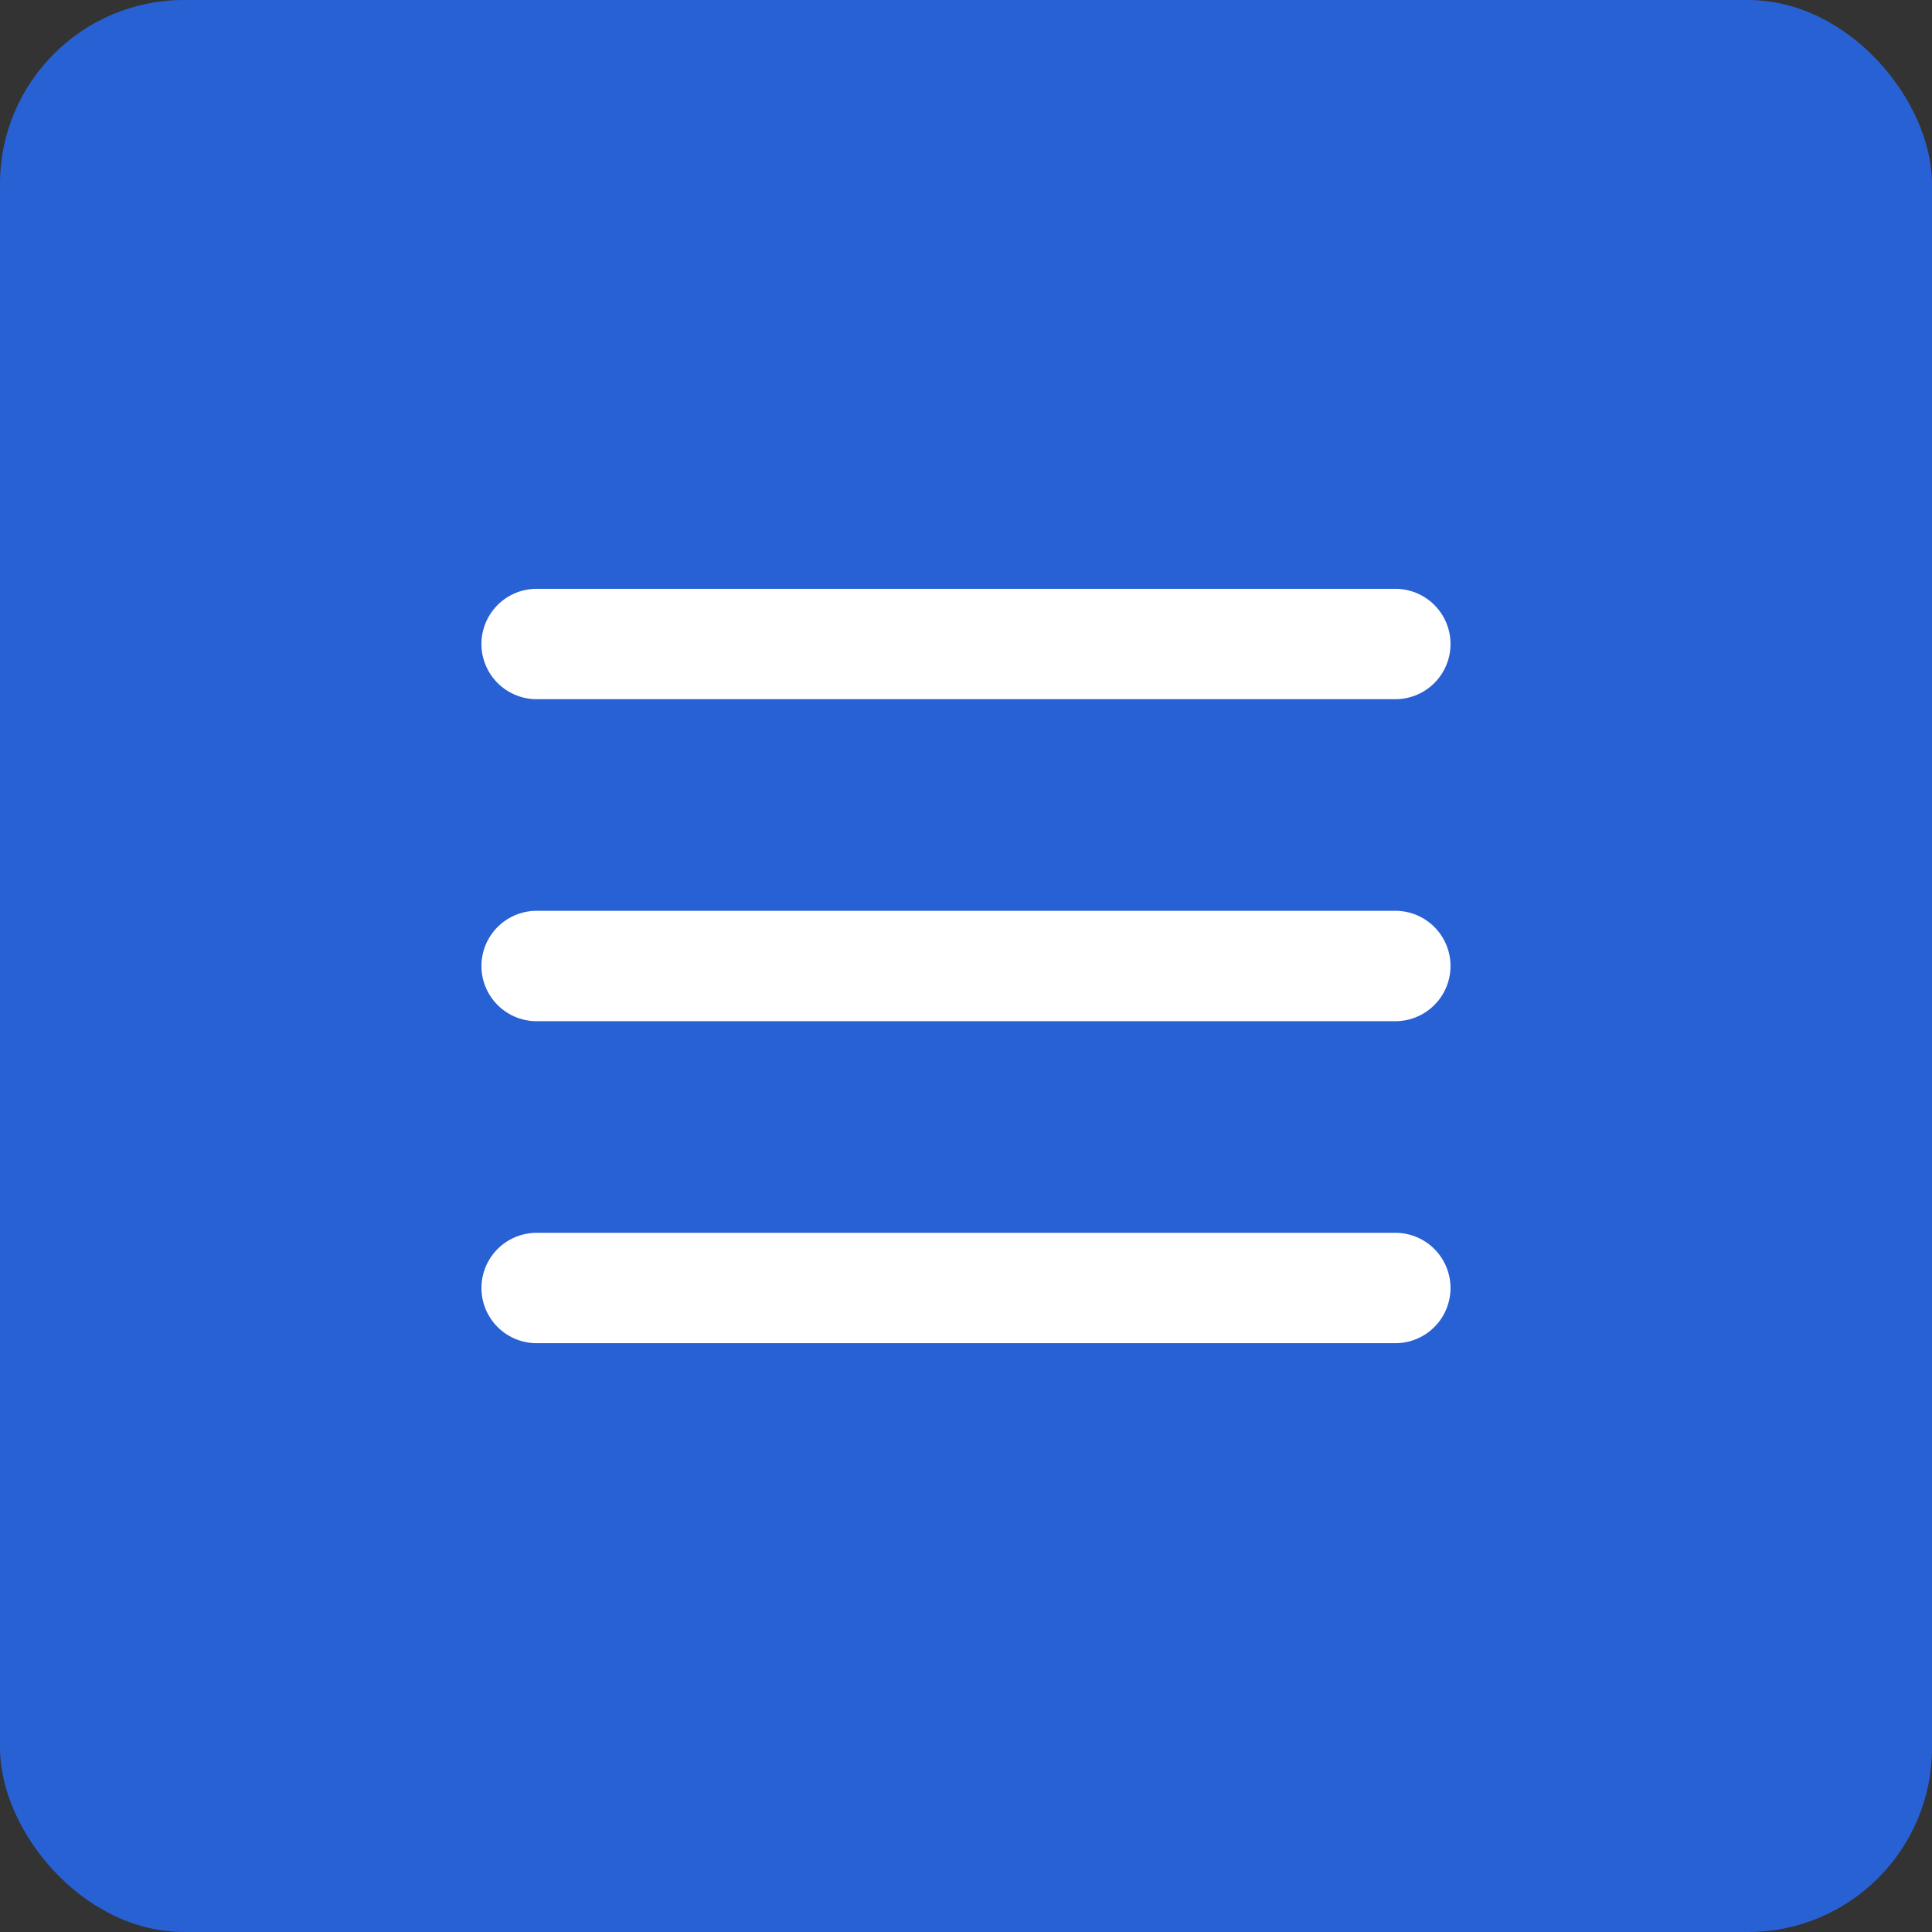
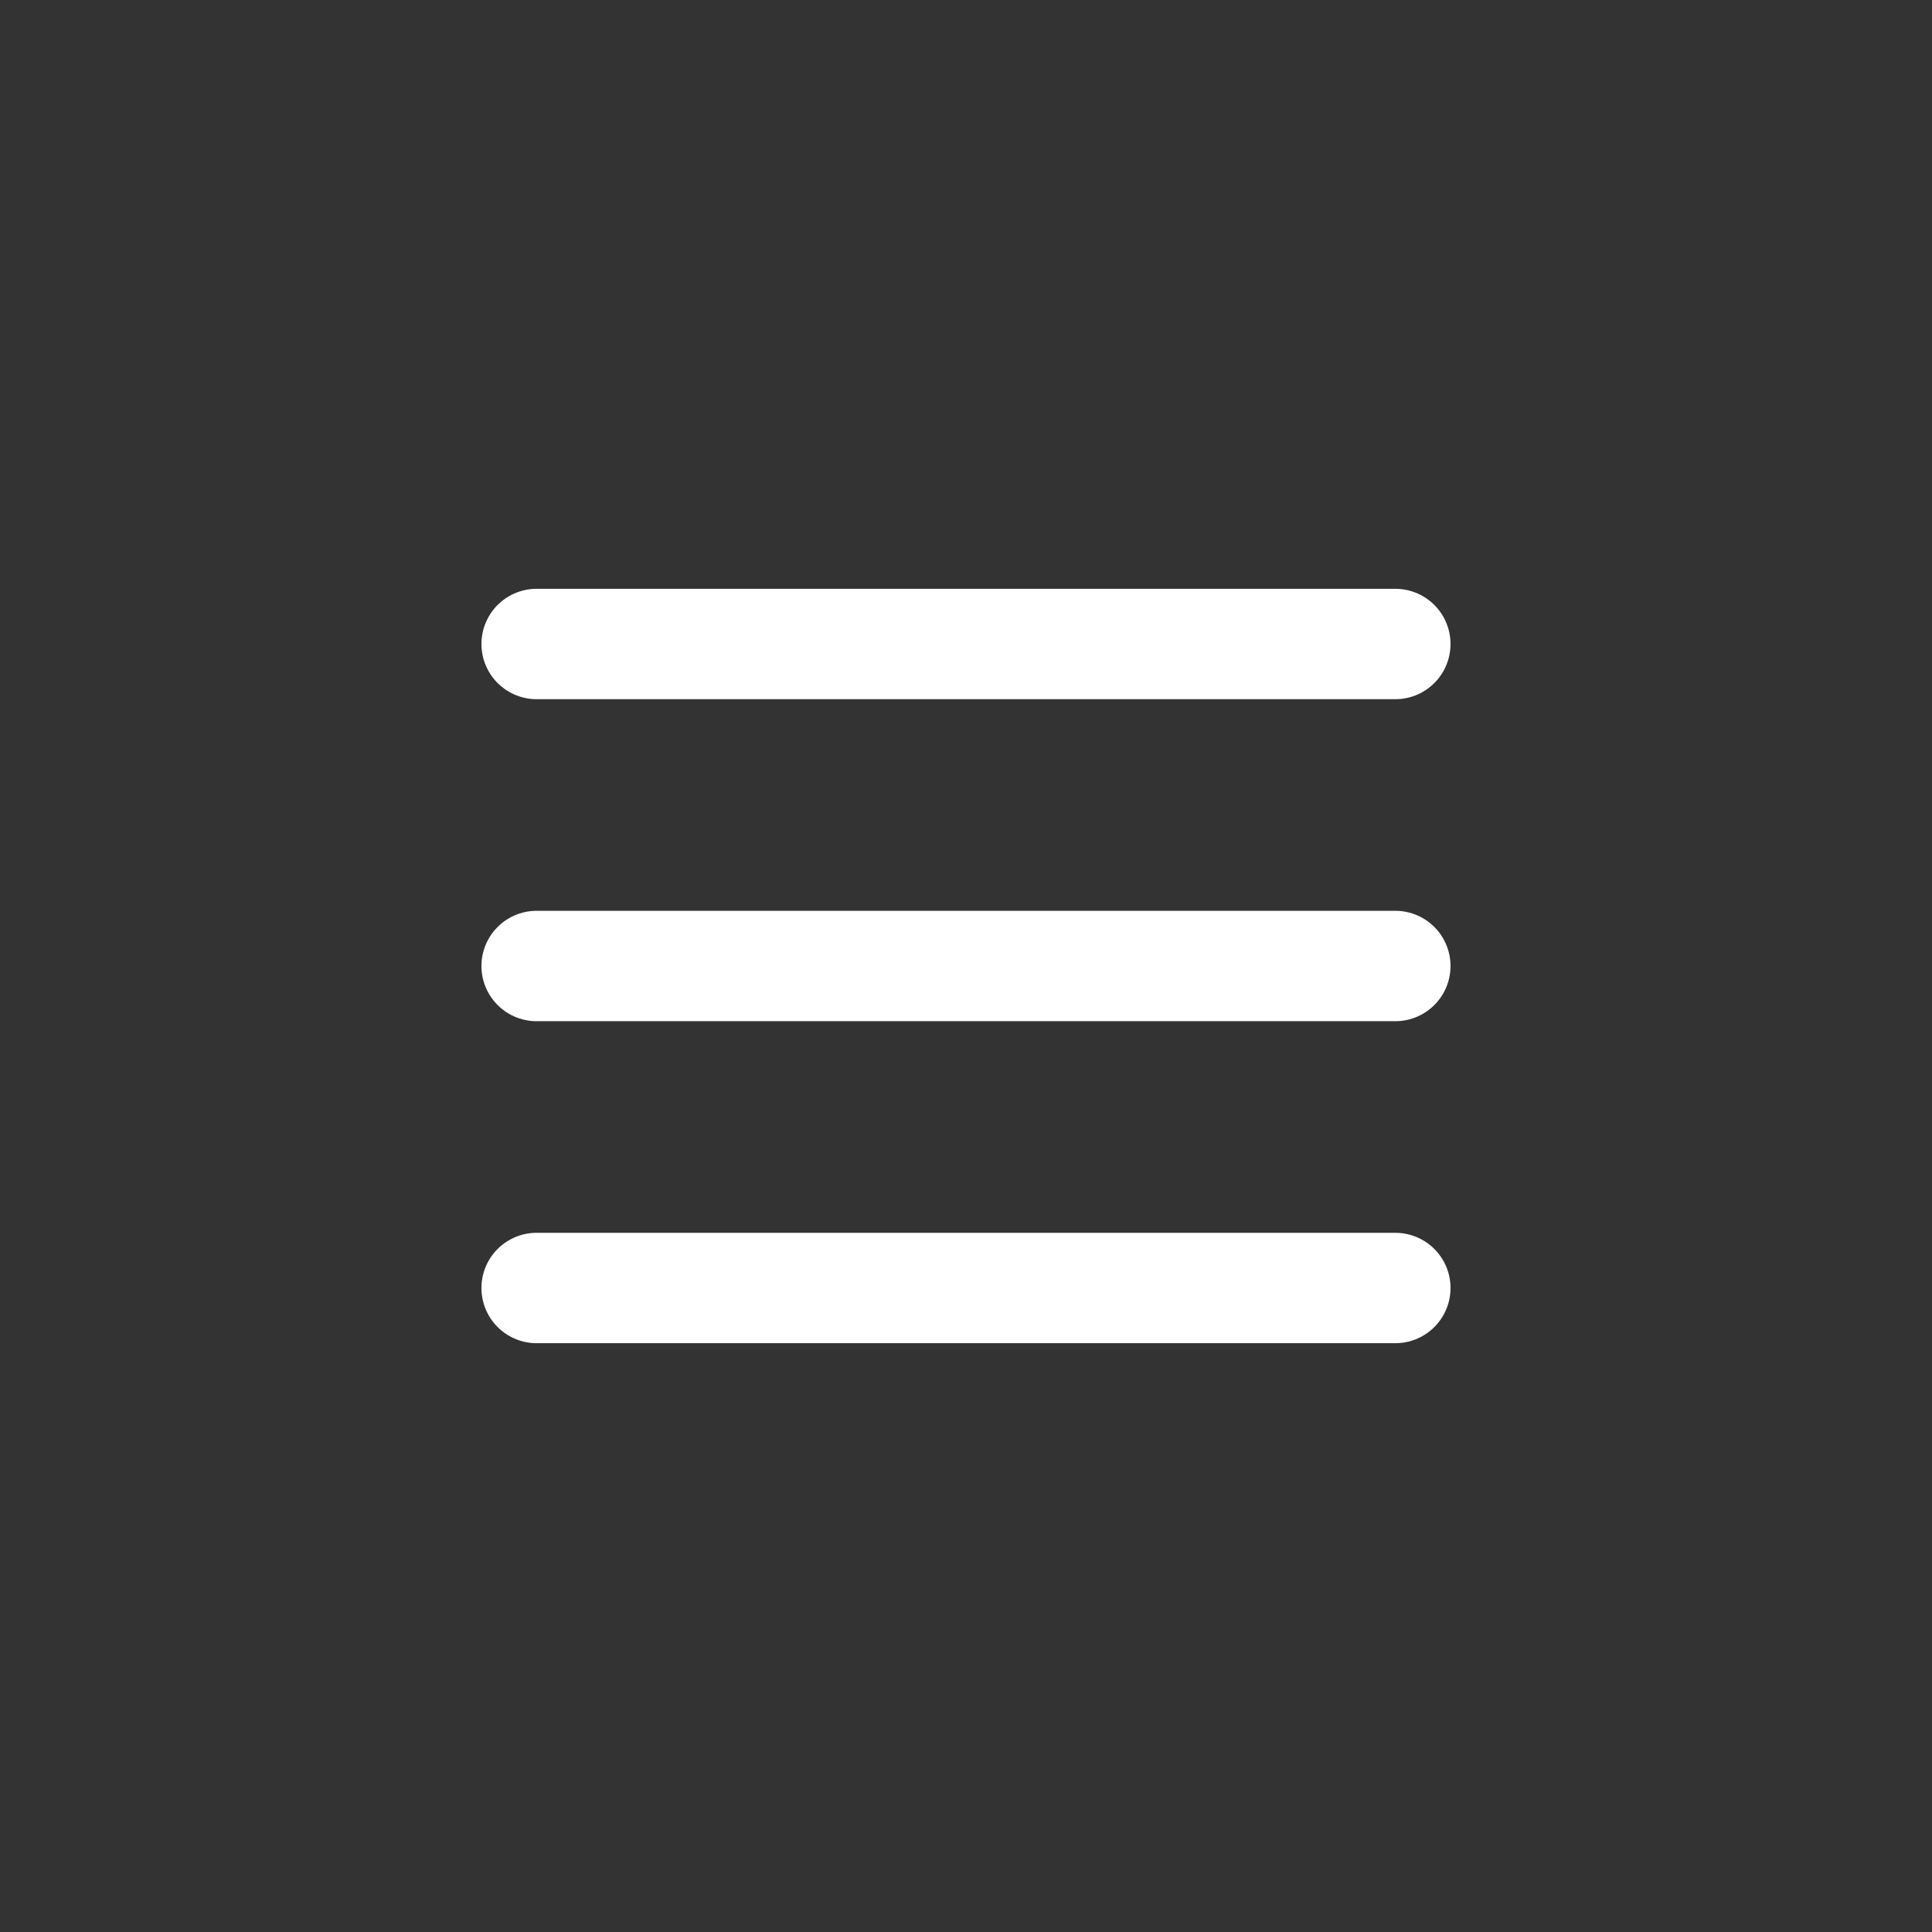
<svg xmlns="http://www.w3.org/2000/svg" width="42" height="42" viewBox="0 0 42 42" fill="none">
  <rect x="0" y="0" width="42" height="42" fill="#333333" stroke="none" />
-   <rect width="42" height="42" rx="4" fill="#2861D4" />
  <path d="M11.666 14H30.333M11.666 21H30.333M11.666 28H30.333" stroke="white" stroke-width="2.4" stroke-linecap="round" stroke-linejoin="round" />
</svg>